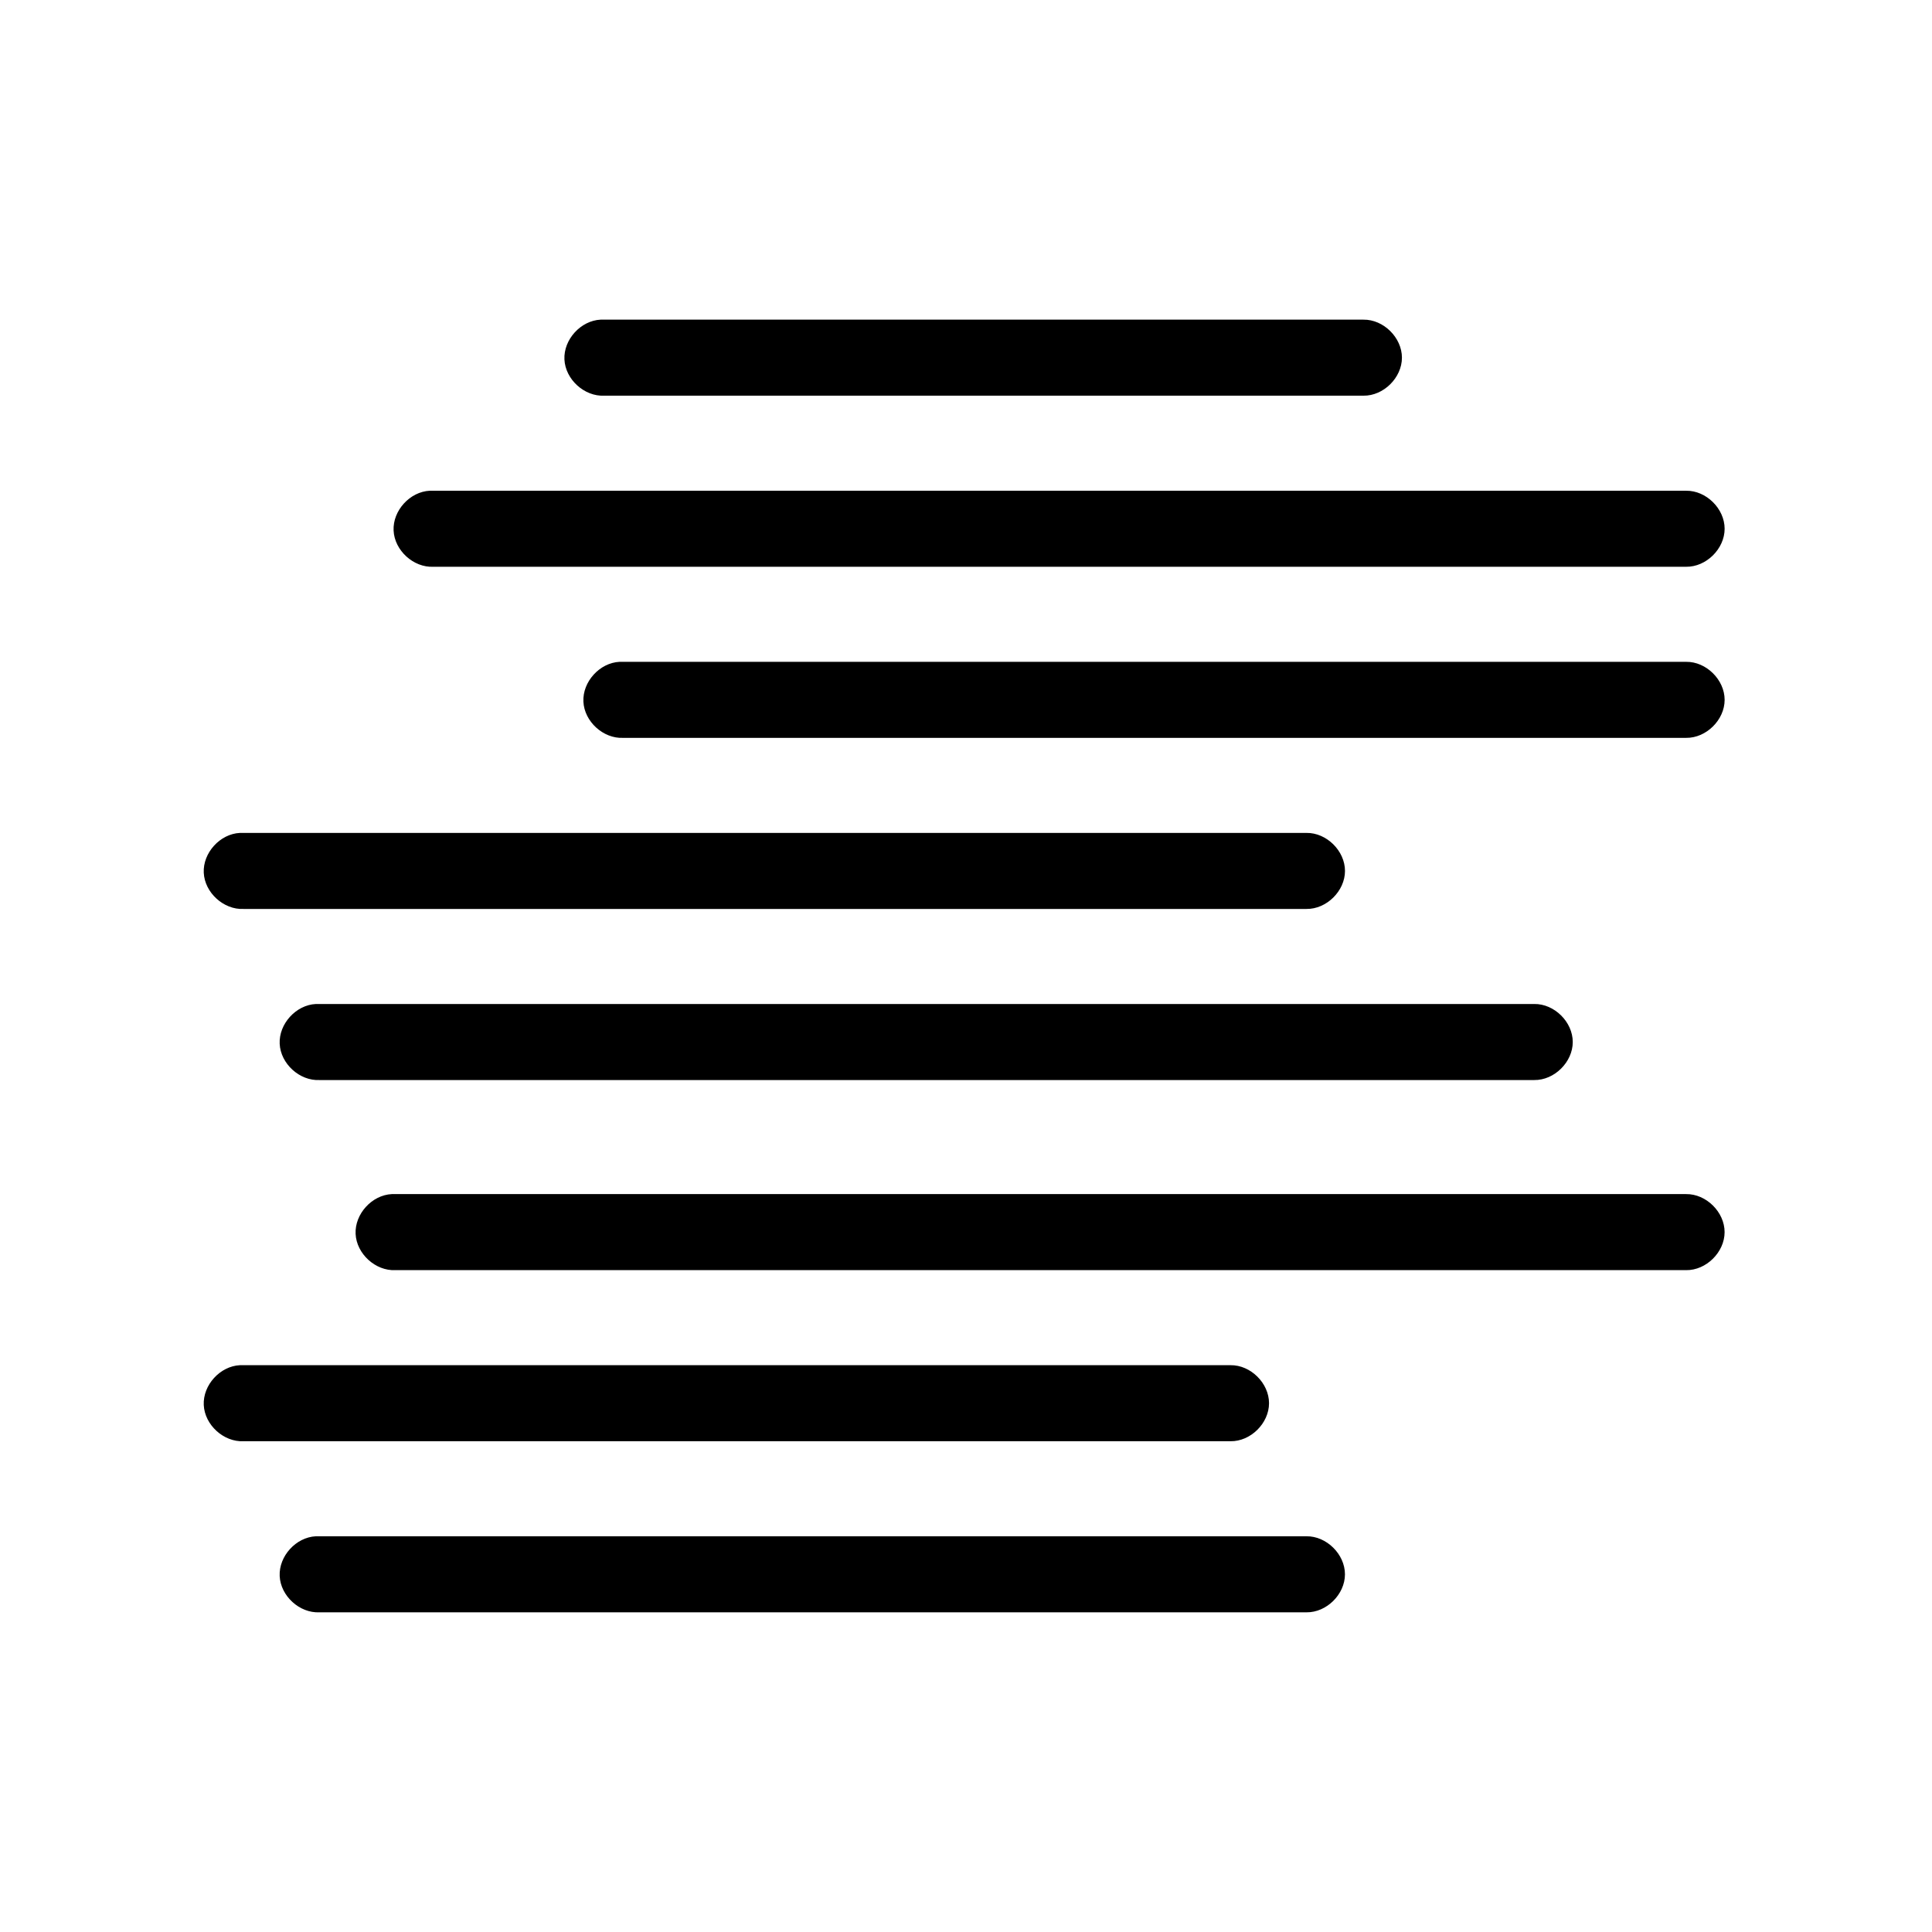
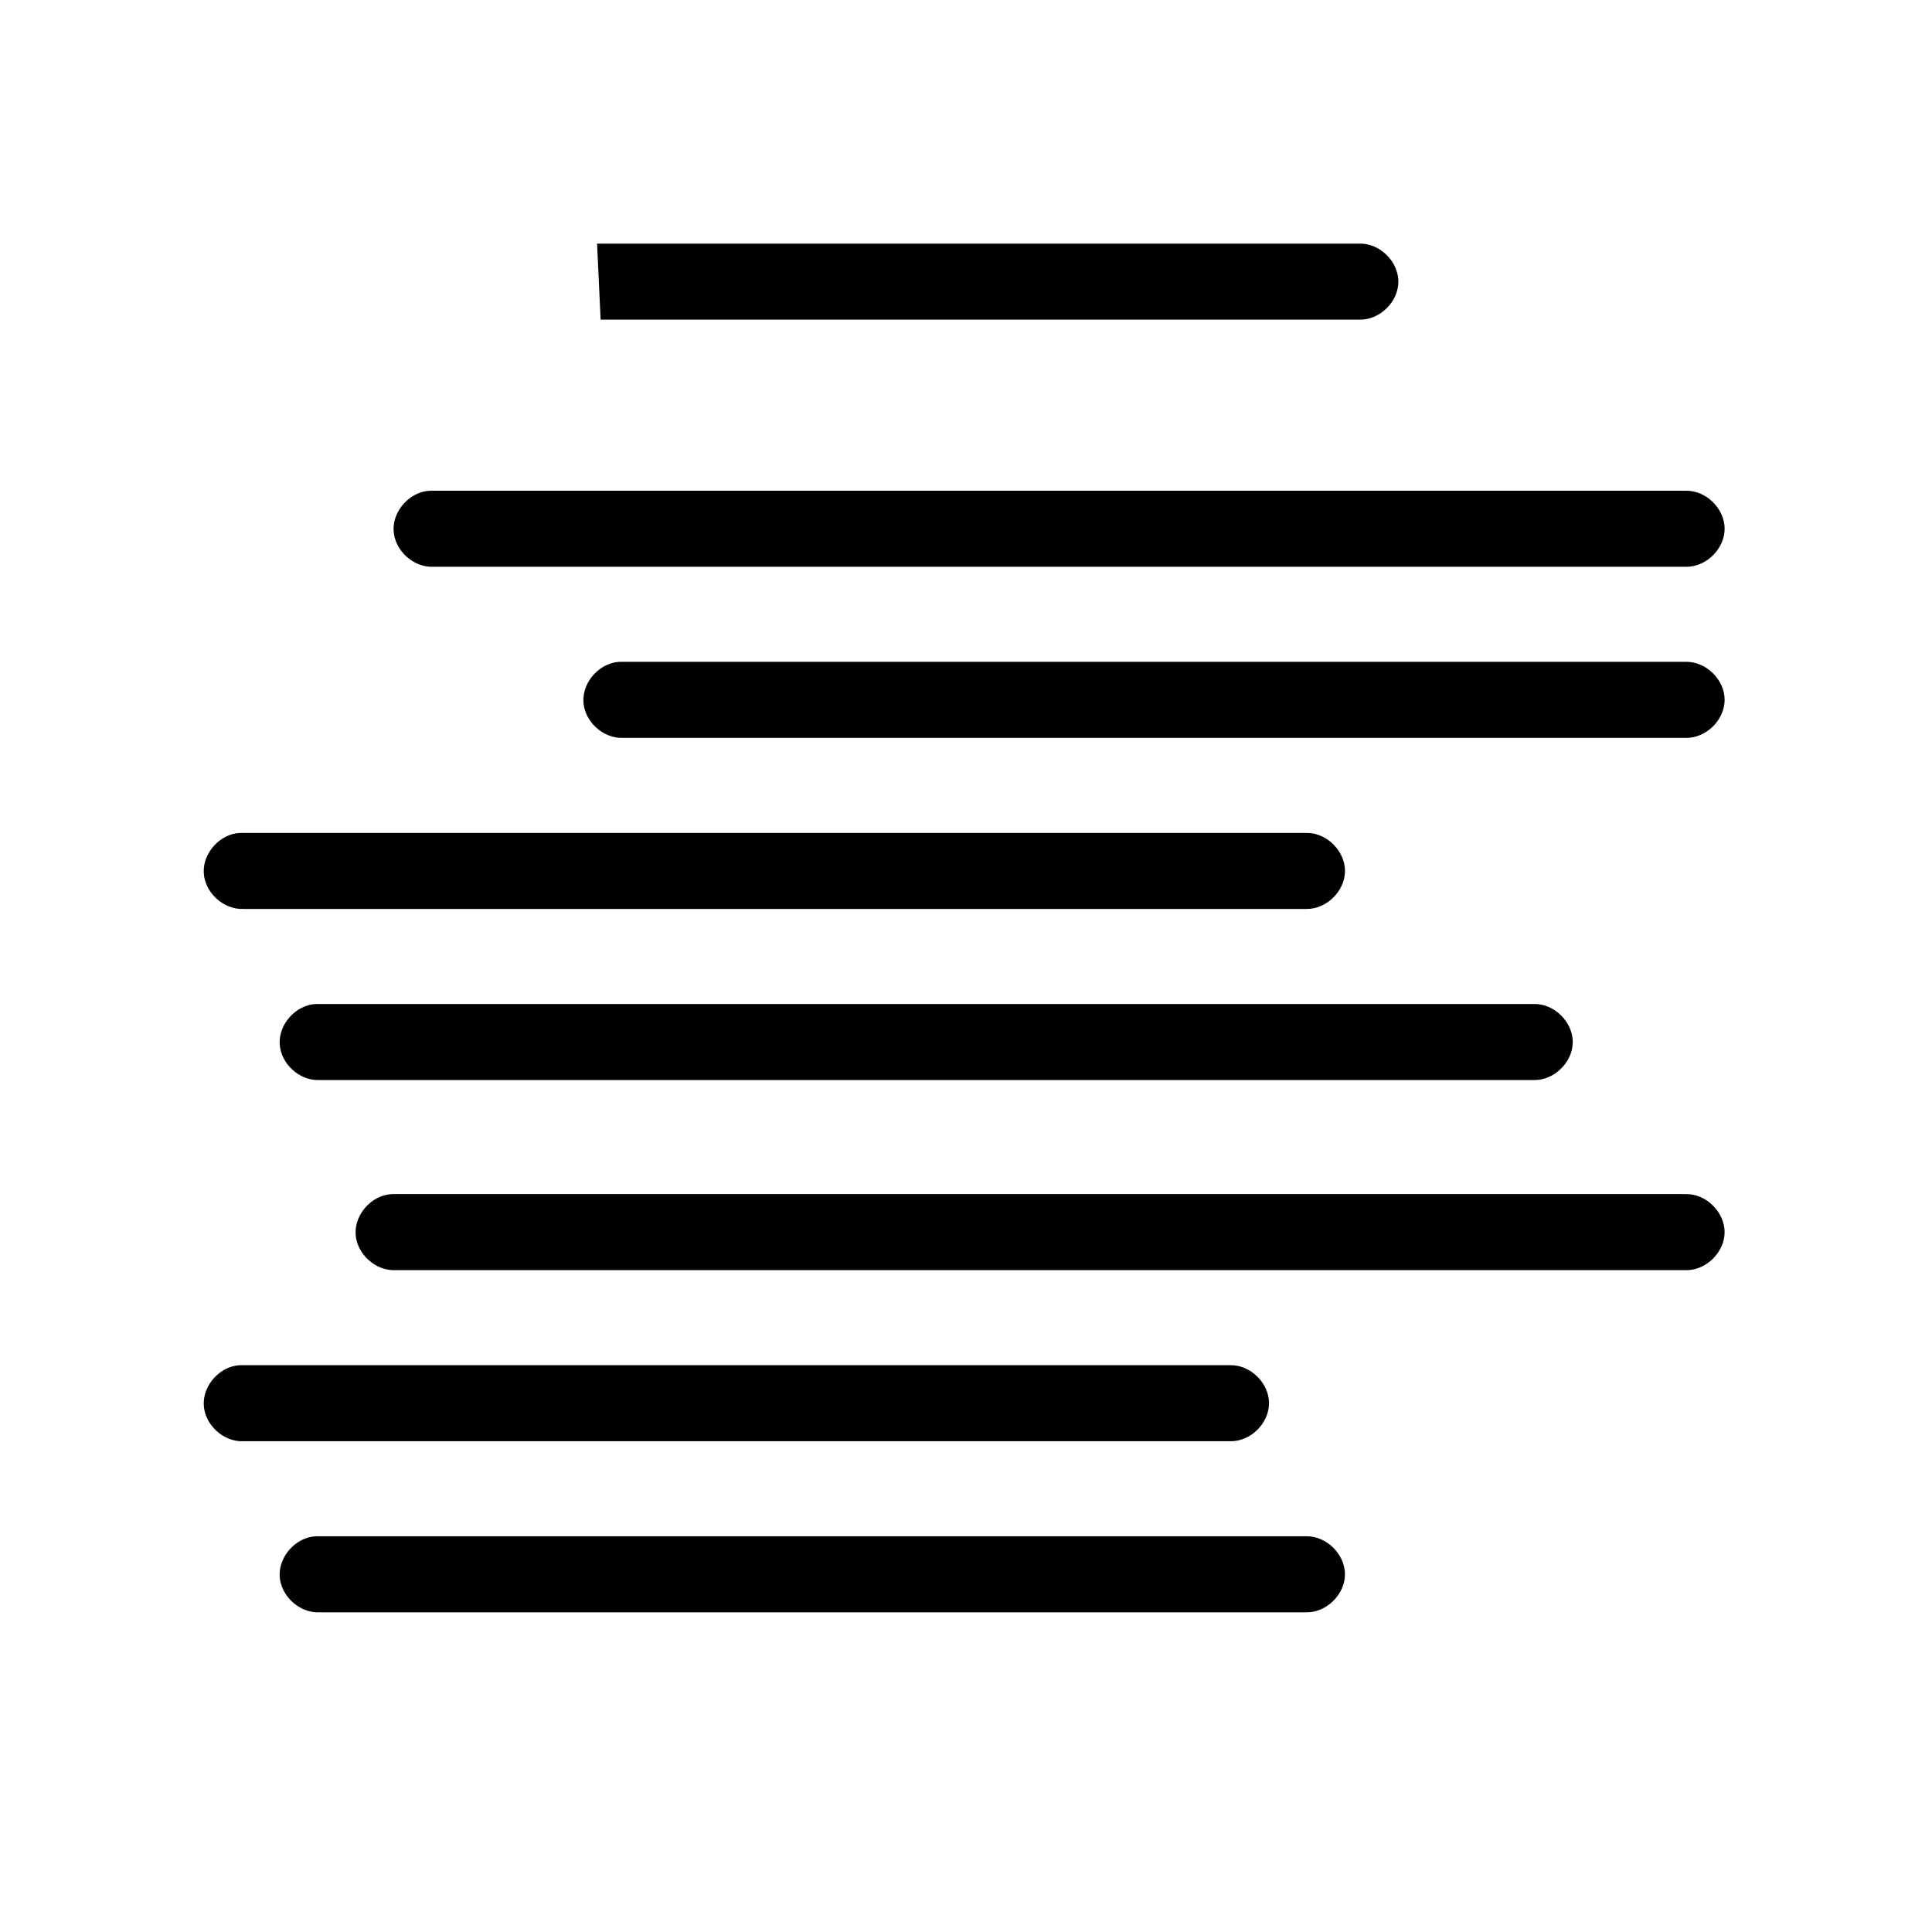
<svg xmlns="http://www.w3.org/2000/svg" fill="#000000" width="800px" height="800px" version="1.1" viewBox="144 144 512 512">
-   <path d="m303.17 228.71c-5.269 0.246-9.84 5.273-9.59 10.547 0.246 5.277 5.266 9.852 10.535 9.602h201.21c5.316 0.074 10.203-4.754 10.203-10.074 0-5.324-4.891-10.152-10.203-10.074h-202.15zm-45.273 45.34c-5.269 0.246-9.84 5.273-9.59 10.547 0.246 5.277 5.266 9.852 10.535 9.602h332c5.316 0.074 10.203-4.754 10.203-10.074 0-5.324-4.891-10.152-10.203-10.074h-332.94zm50.301 45.34c-5.269 0.246-9.84 5.273-9.59 10.547 0.246 5.277 5.266 9.852 10.535 9.602h281.7c5.316 0.074 10.203-4.754 10.203-10.074 0-5.324-4.891-10.152-10.203-10.074h-282.64zm-100.61 45.34c-5.269 0.246-9.84 5.273-9.59 10.547 0.246 5.277 5.266 9.852 10.535 9.602h281.7c5.316 0.074 10.203-4.754 10.203-10.074 0-5.324-4.891-10.152-10.203-10.074h-282.64zm20.121 45.34c-5.269 0.246-9.84 5.273-9.59 10.547 0.246 5.277 5.266 9.852 10.535 9.605h321.94c5.316 0.074 10.203-4.754 10.203-10.078 0-5.324-4.891-10.152-10.203-10.074h-322.88zm20.121 50.379c-5.269 0.246-9.84 5.273-9.59 10.547 0.246 5.277 5.266 9.852 10.535 9.605h342.06c5.316 0.074 10.203-4.754 10.203-10.078 0-5.324-4.891-10.152-10.203-10.074h-343zm-40.242 45.34c-5.269 0.246-9.84 5.273-9.59 10.547 0.246 5.277 5.266 9.852 10.535 9.605h261.57c5.316 0.074 10.203-4.754 10.203-10.078 0-5.324-4.891-10.152-10.203-10.074h-262.52zm20.121 45.34c-5.269 0.246-9.84 5.273-9.59 10.547 0.246 5.277 5.266 9.852 10.535 9.605h261.57c5.316 0.074 10.203-4.754 10.203-10.074 0-5.324-4.891-10.152-10.203-10.078h-262.52z" />
+   <path d="m303.17 228.71h201.21c5.316 0.074 10.203-4.754 10.203-10.074 0-5.324-4.891-10.152-10.203-10.074h-202.15zm-45.273 45.34c-5.269 0.246-9.84 5.273-9.59 10.547 0.246 5.277 5.266 9.852 10.535 9.602h332c5.316 0.074 10.203-4.754 10.203-10.074 0-5.324-4.891-10.152-10.203-10.074h-332.94zm50.301 45.34c-5.269 0.246-9.84 5.273-9.59 10.547 0.246 5.277 5.266 9.852 10.535 9.602h281.7c5.316 0.074 10.203-4.754 10.203-10.074 0-5.324-4.891-10.152-10.203-10.074h-282.64zm-100.61 45.34c-5.269 0.246-9.84 5.273-9.59 10.547 0.246 5.277 5.266 9.852 10.535 9.602h281.7c5.316 0.074 10.203-4.754 10.203-10.074 0-5.324-4.891-10.152-10.203-10.074h-282.64zm20.121 45.34c-5.269 0.246-9.84 5.273-9.59 10.547 0.246 5.277 5.266 9.852 10.535 9.605h321.94c5.316 0.074 10.203-4.754 10.203-10.078 0-5.324-4.891-10.152-10.203-10.074h-322.88zm20.121 50.379c-5.269 0.246-9.84 5.273-9.59 10.547 0.246 5.277 5.266 9.852 10.535 9.605h342.06c5.316 0.074 10.203-4.754 10.203-10.078 0-5.324-4.891-10.152-10.203-10.074h-343zm-40.242 45.34c-5.269 0.246-9.84 5.273-9.59 10.547 0.246 5.277 5.266 9.852 10.535 9.605h261.57c5.316 0.074 10.203-4.754 10.203-10.078 0-5.324-4.891-10.152-10.203-10.074h-262.52zm20.121 45.34c-5.269 0.246-9.84 5.273-9.59 10.547 0.246 5.277 5.266 9.852 10.535 9.605h261.57c5.316 0.074 10.203-4.754 10.203-10.074 0-5.324-4.891-10.152-10.203-10.078h-262.52z" />
</svg>